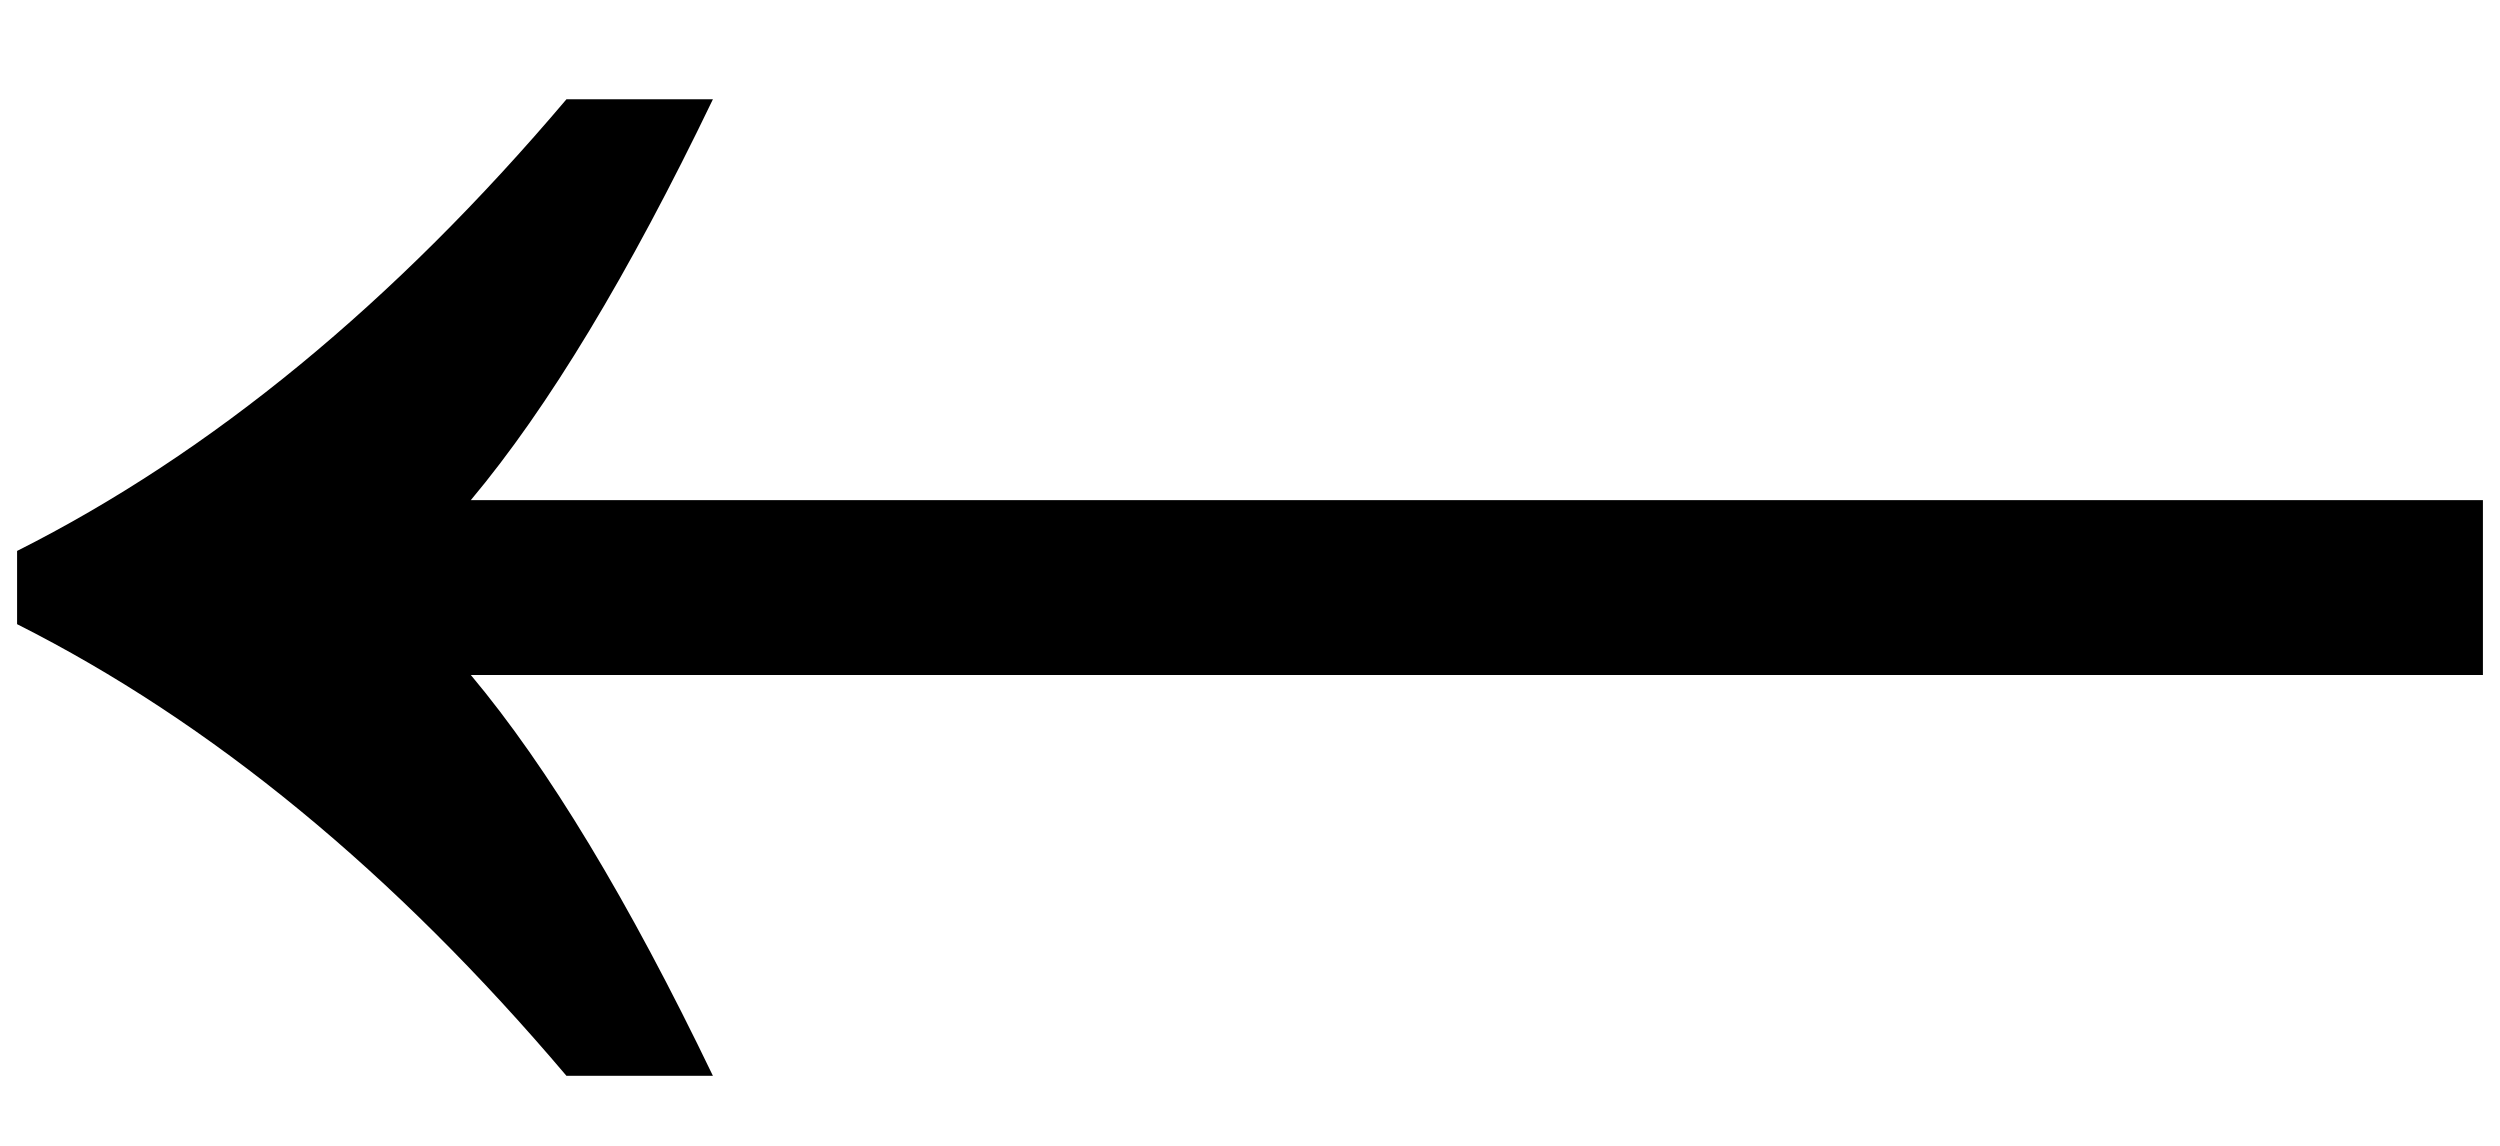
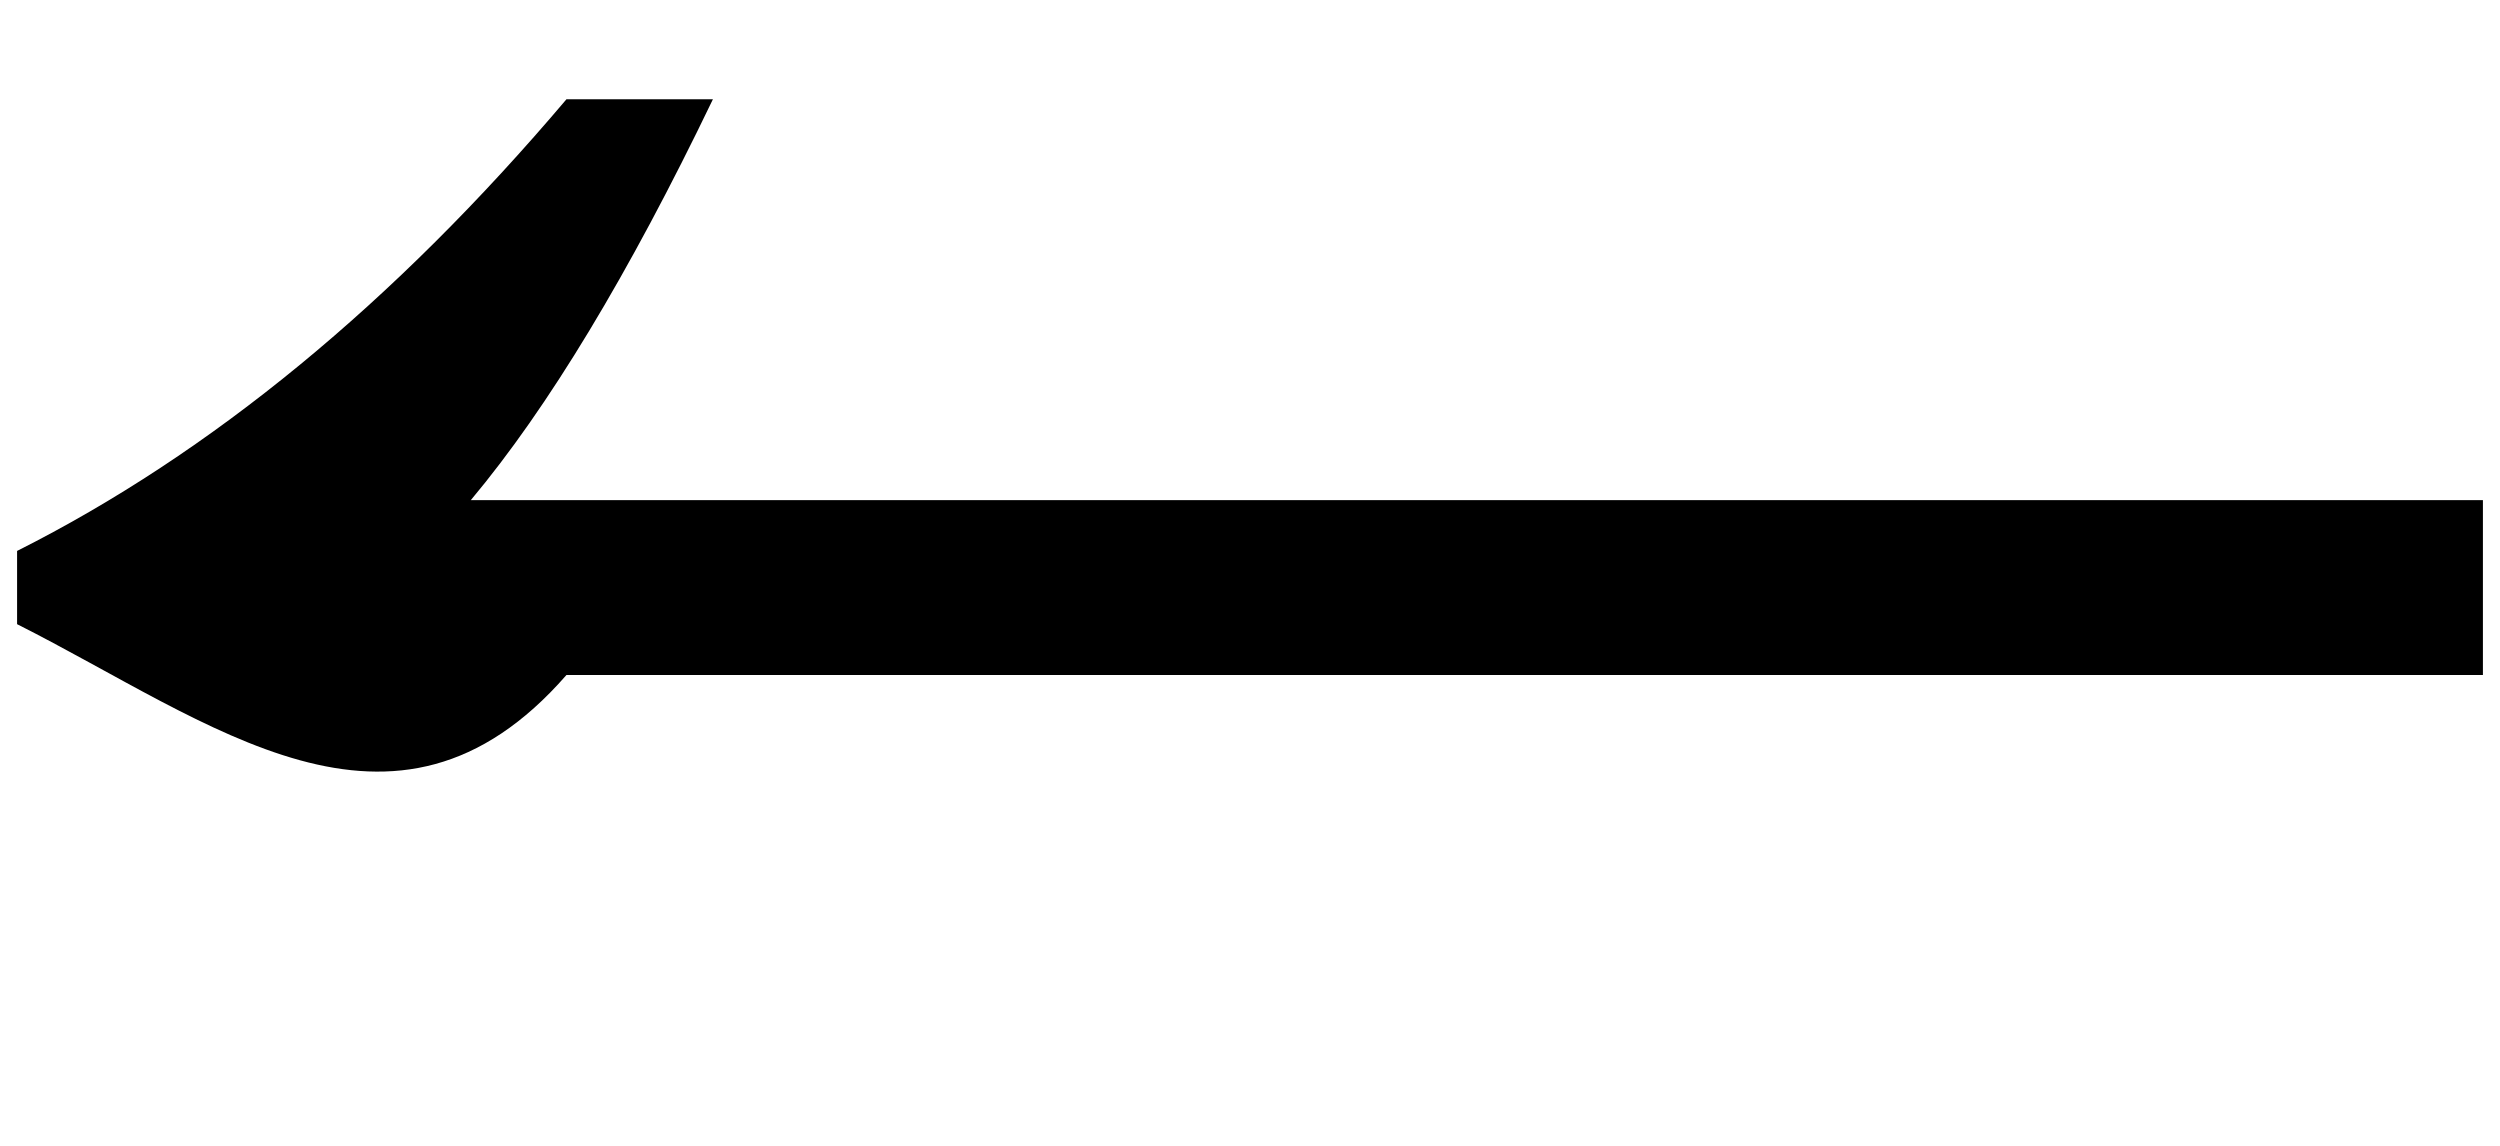
<svg xmlns="http://www.w3.org/2000/svg" width="24" height="11" viewBox="0 0 24 11" fill="none">
-   <path d="M4.52 6.48C5.262 7.366 6.036 8.648 6.844 10.328H5.438C3.784 8.375 2.026 6.93 0.164 5.992L0.164 5.289C2.026 4.352 3.784 2.906 5.438 0.953L6.844 0.953C6.036 2.633 5.262 3.915 4.52 4.801L23.836 4.801V6.48L4.52 6.48Z" fill="black" />
+   <path d="M4.52 6.48H5.438C3.784 8.375 2.026 6.93 0.164 5.992L0.164 5.289C2.026 4.352 3.784 2.906 5.438 0.953L6.844 0.953C6.036 2.633 5.262 3.915 4.52 4.801L23.836 4.801V6.48L4.52 6.48Z" fill="black" />
</svg>